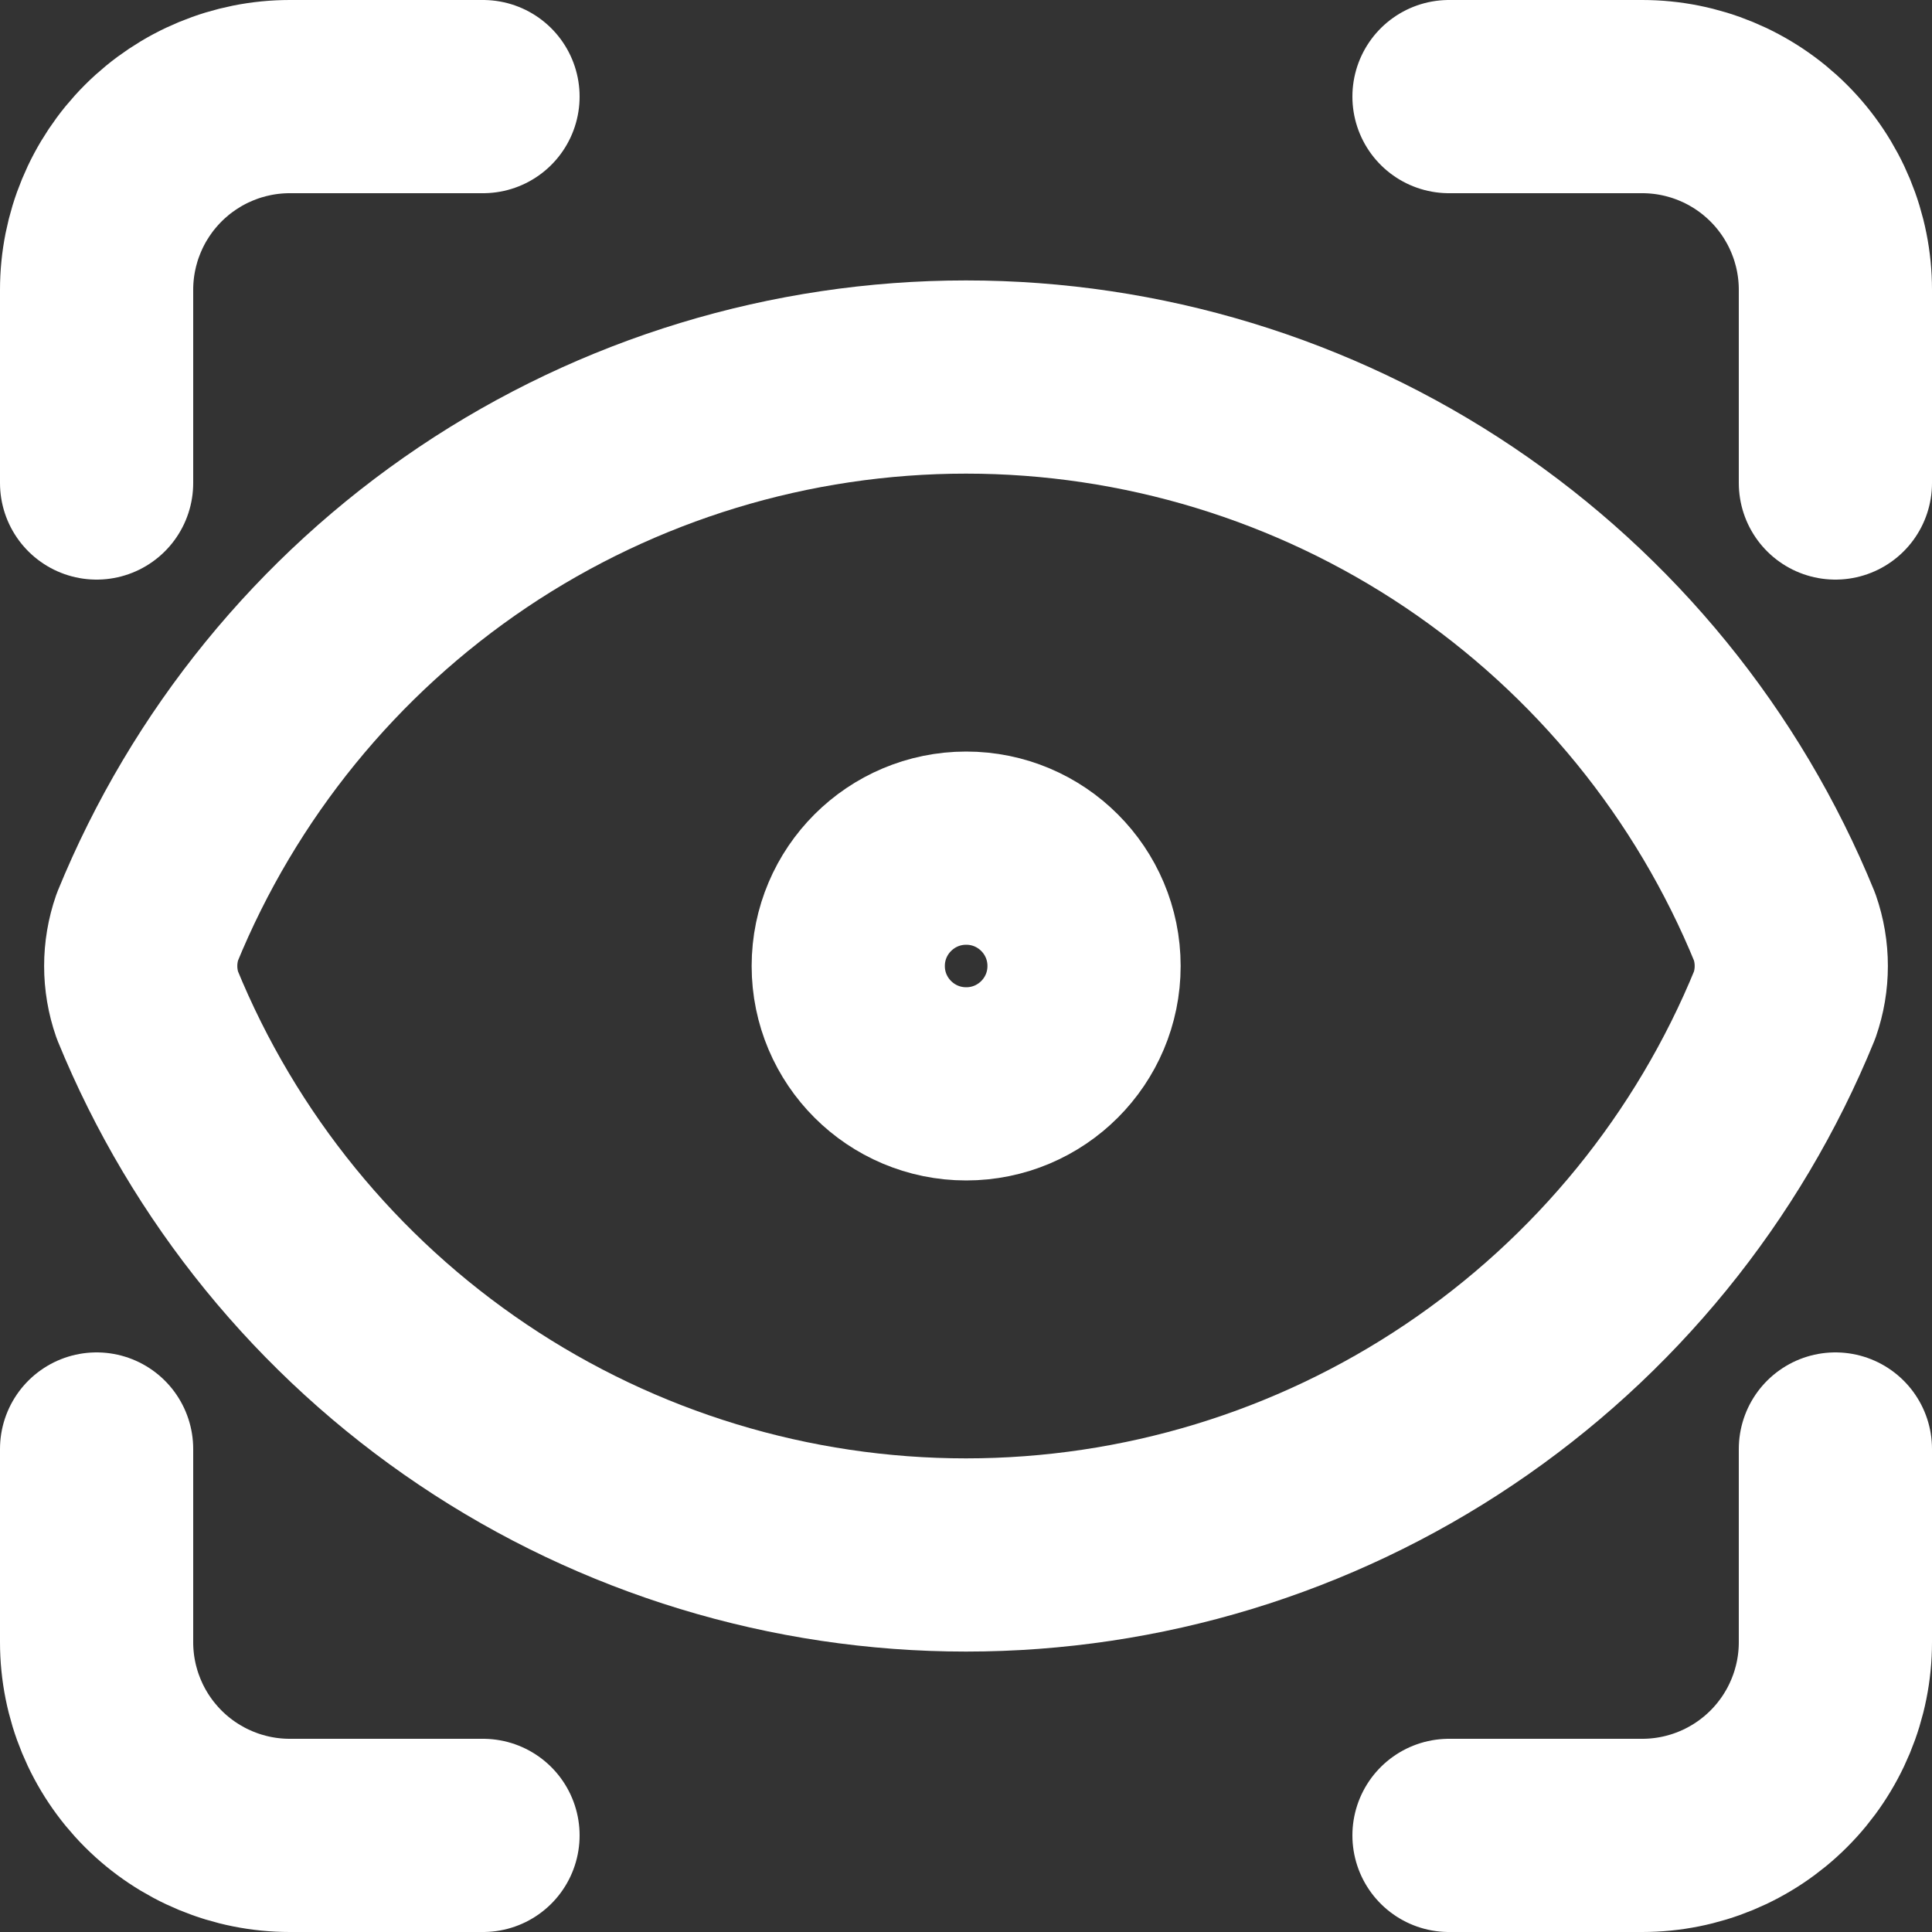
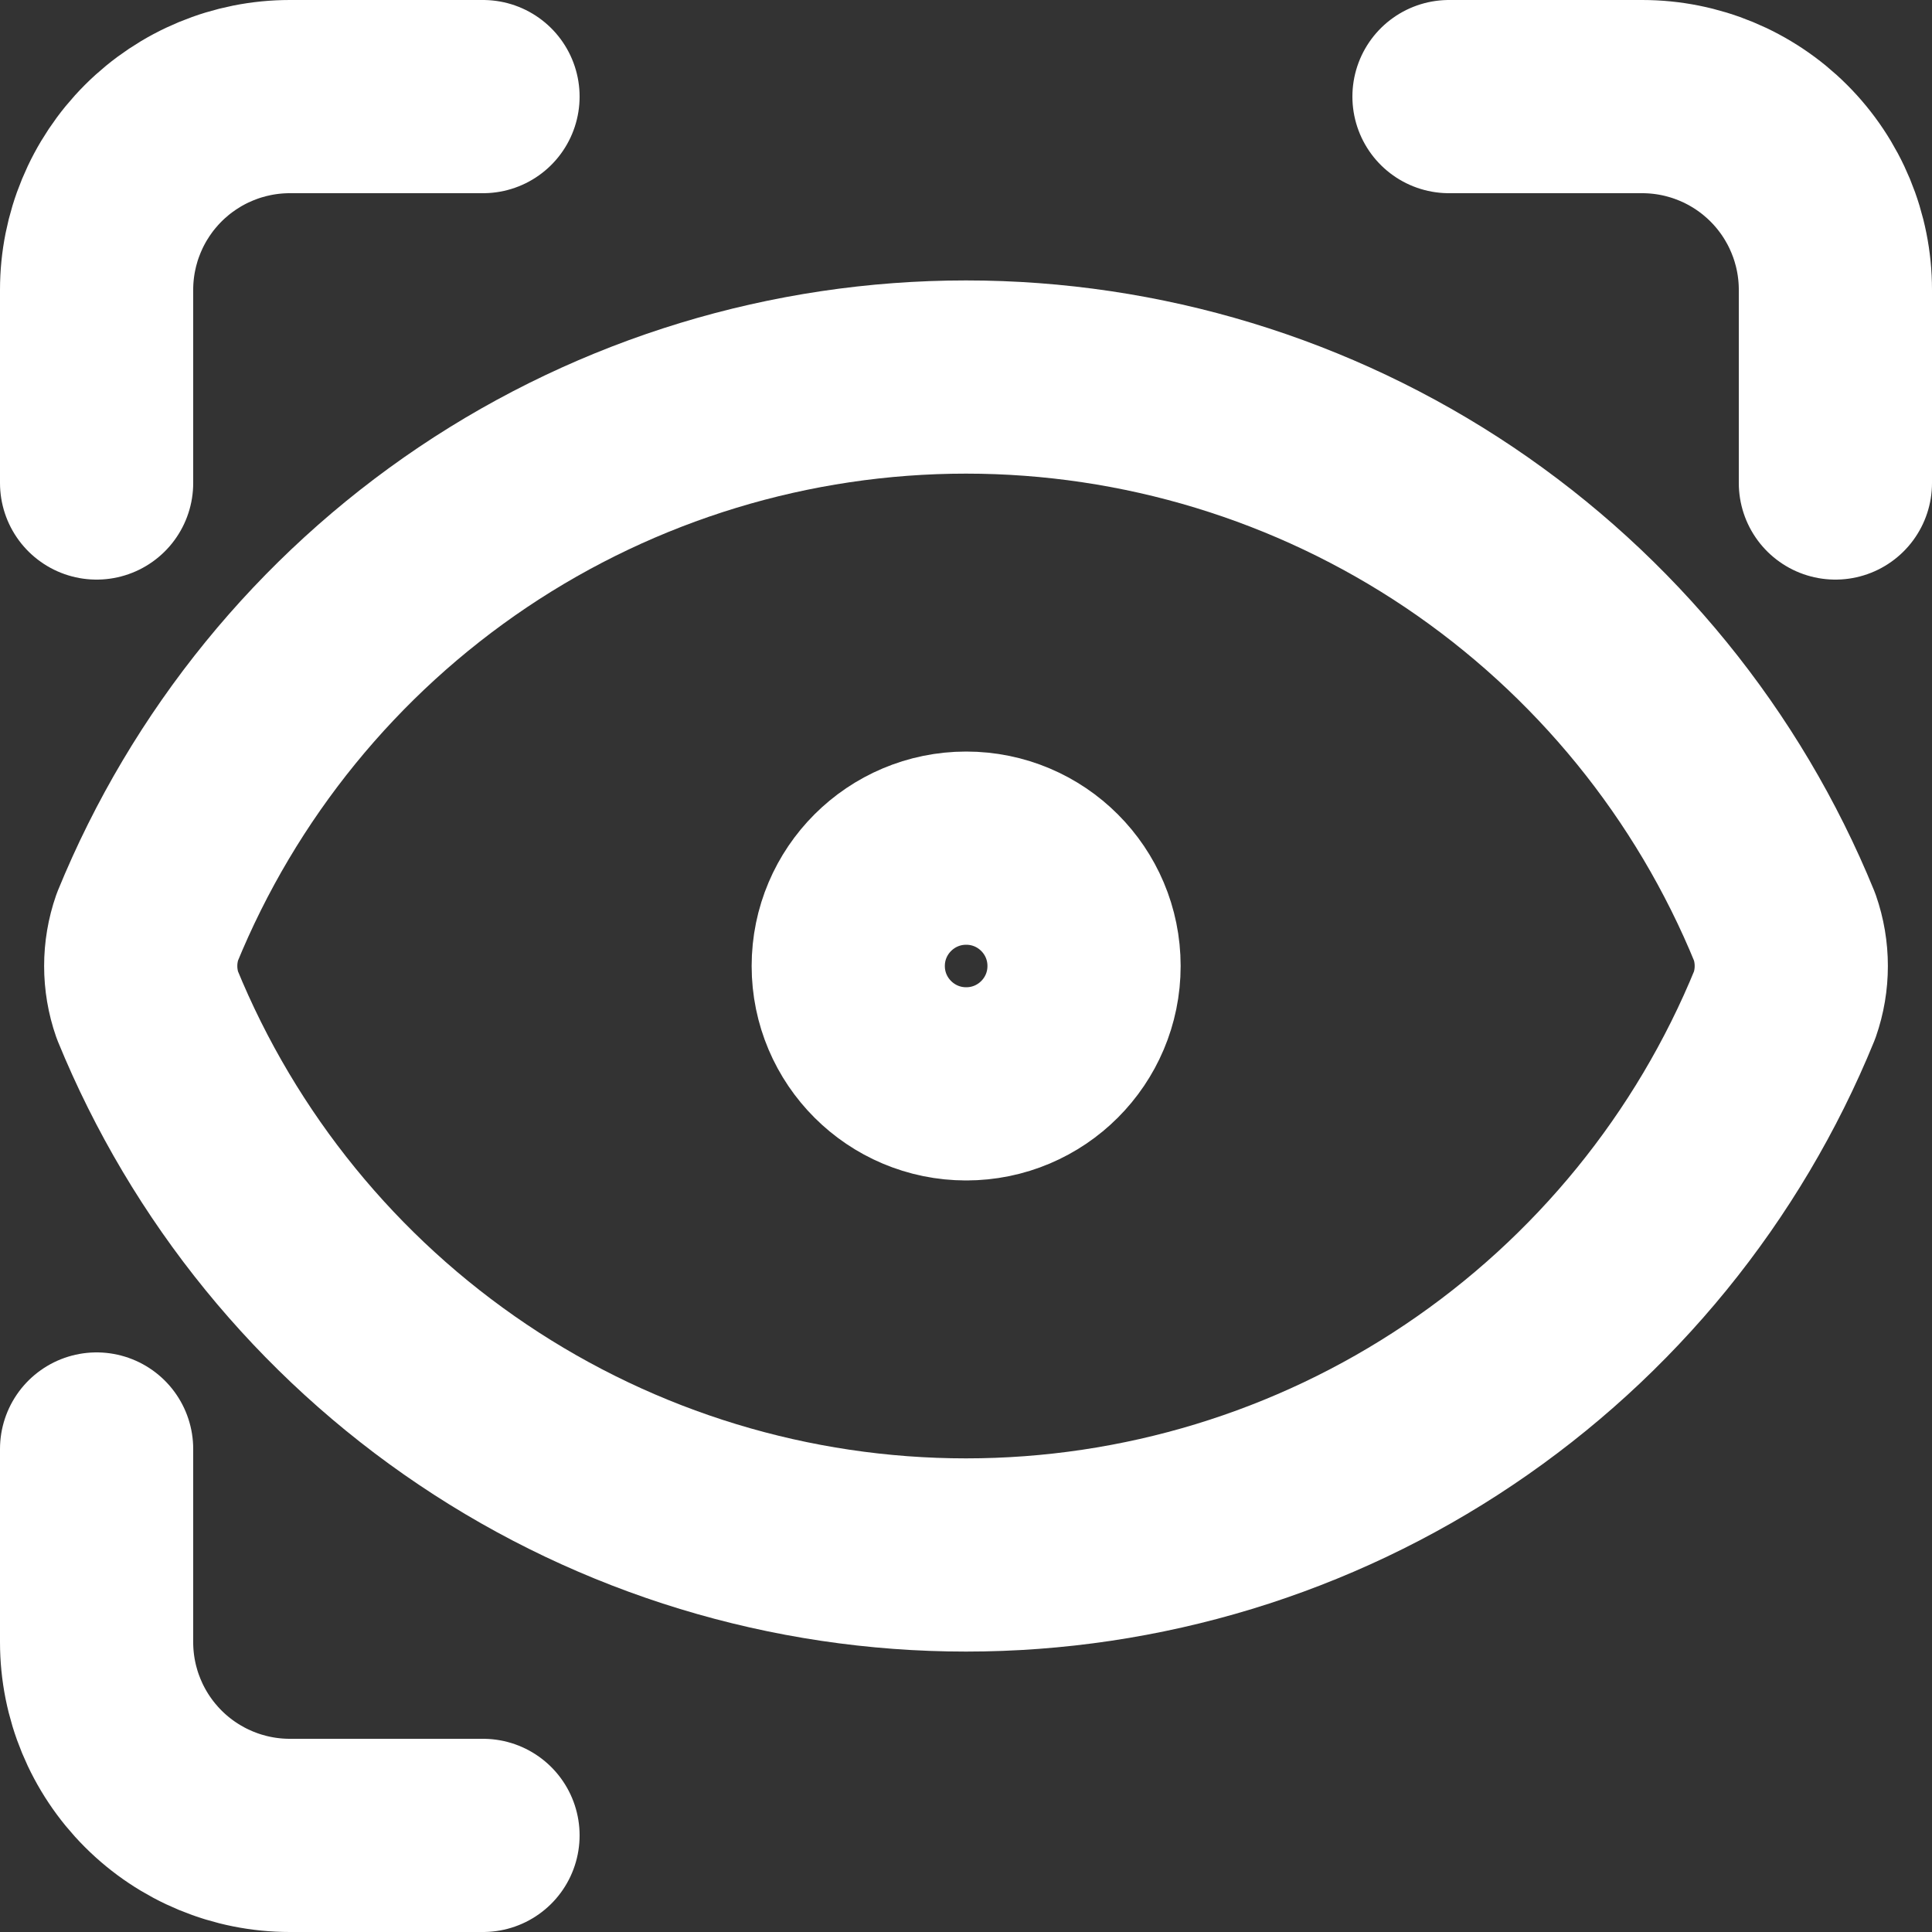
<svg xmlns="http://www.w3.org/2000/svg" width="20" height="20" viewBox="0 0 20 20" fill="none">
  <rect x="0" y="0" width="20" height="20" fill="#333333" stroke="none" />
  <path d="M1 5V3C1 2.47 1.211 1.961 1.586 1.586C1.961 1.211 2.47 1 3 1H5" stroke="white" stroke-width="2" stroke-linecap="round" stroke-linejoin="round" />
  <path d="M15 1H17C17.53 1 18.039 1.211 18.414 1.586C18.789 1.961 19 2.47 19 3V5" stroke="white" stroke-width="2" stroke-linecap="round" stroke-linejoin="round" />
-   <path d="M19 15V17C19 17.53 18.789 18.039 18.414 18.414C18.039 18.789 17.53 19 17 19H15" stroke="white" stroke-width="2" stroke-linecap="round" stroke-linejoin="round" />
  <path d="M5 19H3C2.47 19 1.961 18.789 1.586 18.414C1.211 18.039 1 17.53 1 17V15" stroke="white" stroke-width="2" stroke-linecap="round" stroke-linejoin="round" />
-   <path d="M10.002 11.22C10.676 11.22 11.222 10.674 11.222 10C11.222 9.326 10.676 8.78 10.002 8.78C9.328 8.78 8.781 9.326 8.781 10C8.781 10.674 9.328 11.22 10.002 11.22Z" stroke="white" stroke-width="2" stroke-linecap="round" stroke-linejoin="round" />
+   <path d="M10.002 11.22C10.676 11.22 11.222 10.674 11.222 10C11.222 9.326 10.676 8.78 10.002 8.78C9.328 8.78 8.781 9.326 8.781 10C8.781 10.674 9.328 11.22 10.002 11.22" stroke="white" stroke-width="2" stroke-linecap="round" stroke-linejoin="round" />
  <path d="M18.475 10.403C18.566 10.142 18.566 9.858 18.475 9.597C17.788 7.914 16.614 6.473 15.105 5.458C13.596 4.444 11.818 3.903 10 3.903C8.182 3.903 6.404 4.444 4.895 5.458C3.386 6.473 2.213 7.914 1.525 9.597C1.434 9.858 1.434 10.142 1.525 10.403C2.213 12.086 3.386 13.527 4.895 14.541C6.404 15.556 8.182 16.097 10 16.097C11.818 16.097 13.596 15.556 15.105 14.541C16.614 13.527 17.788 12.086 18.475 10.403Z" stroke="white" stroke-width="2" stroke-linecap="round" stroke-linejoin="round" />
</svg>